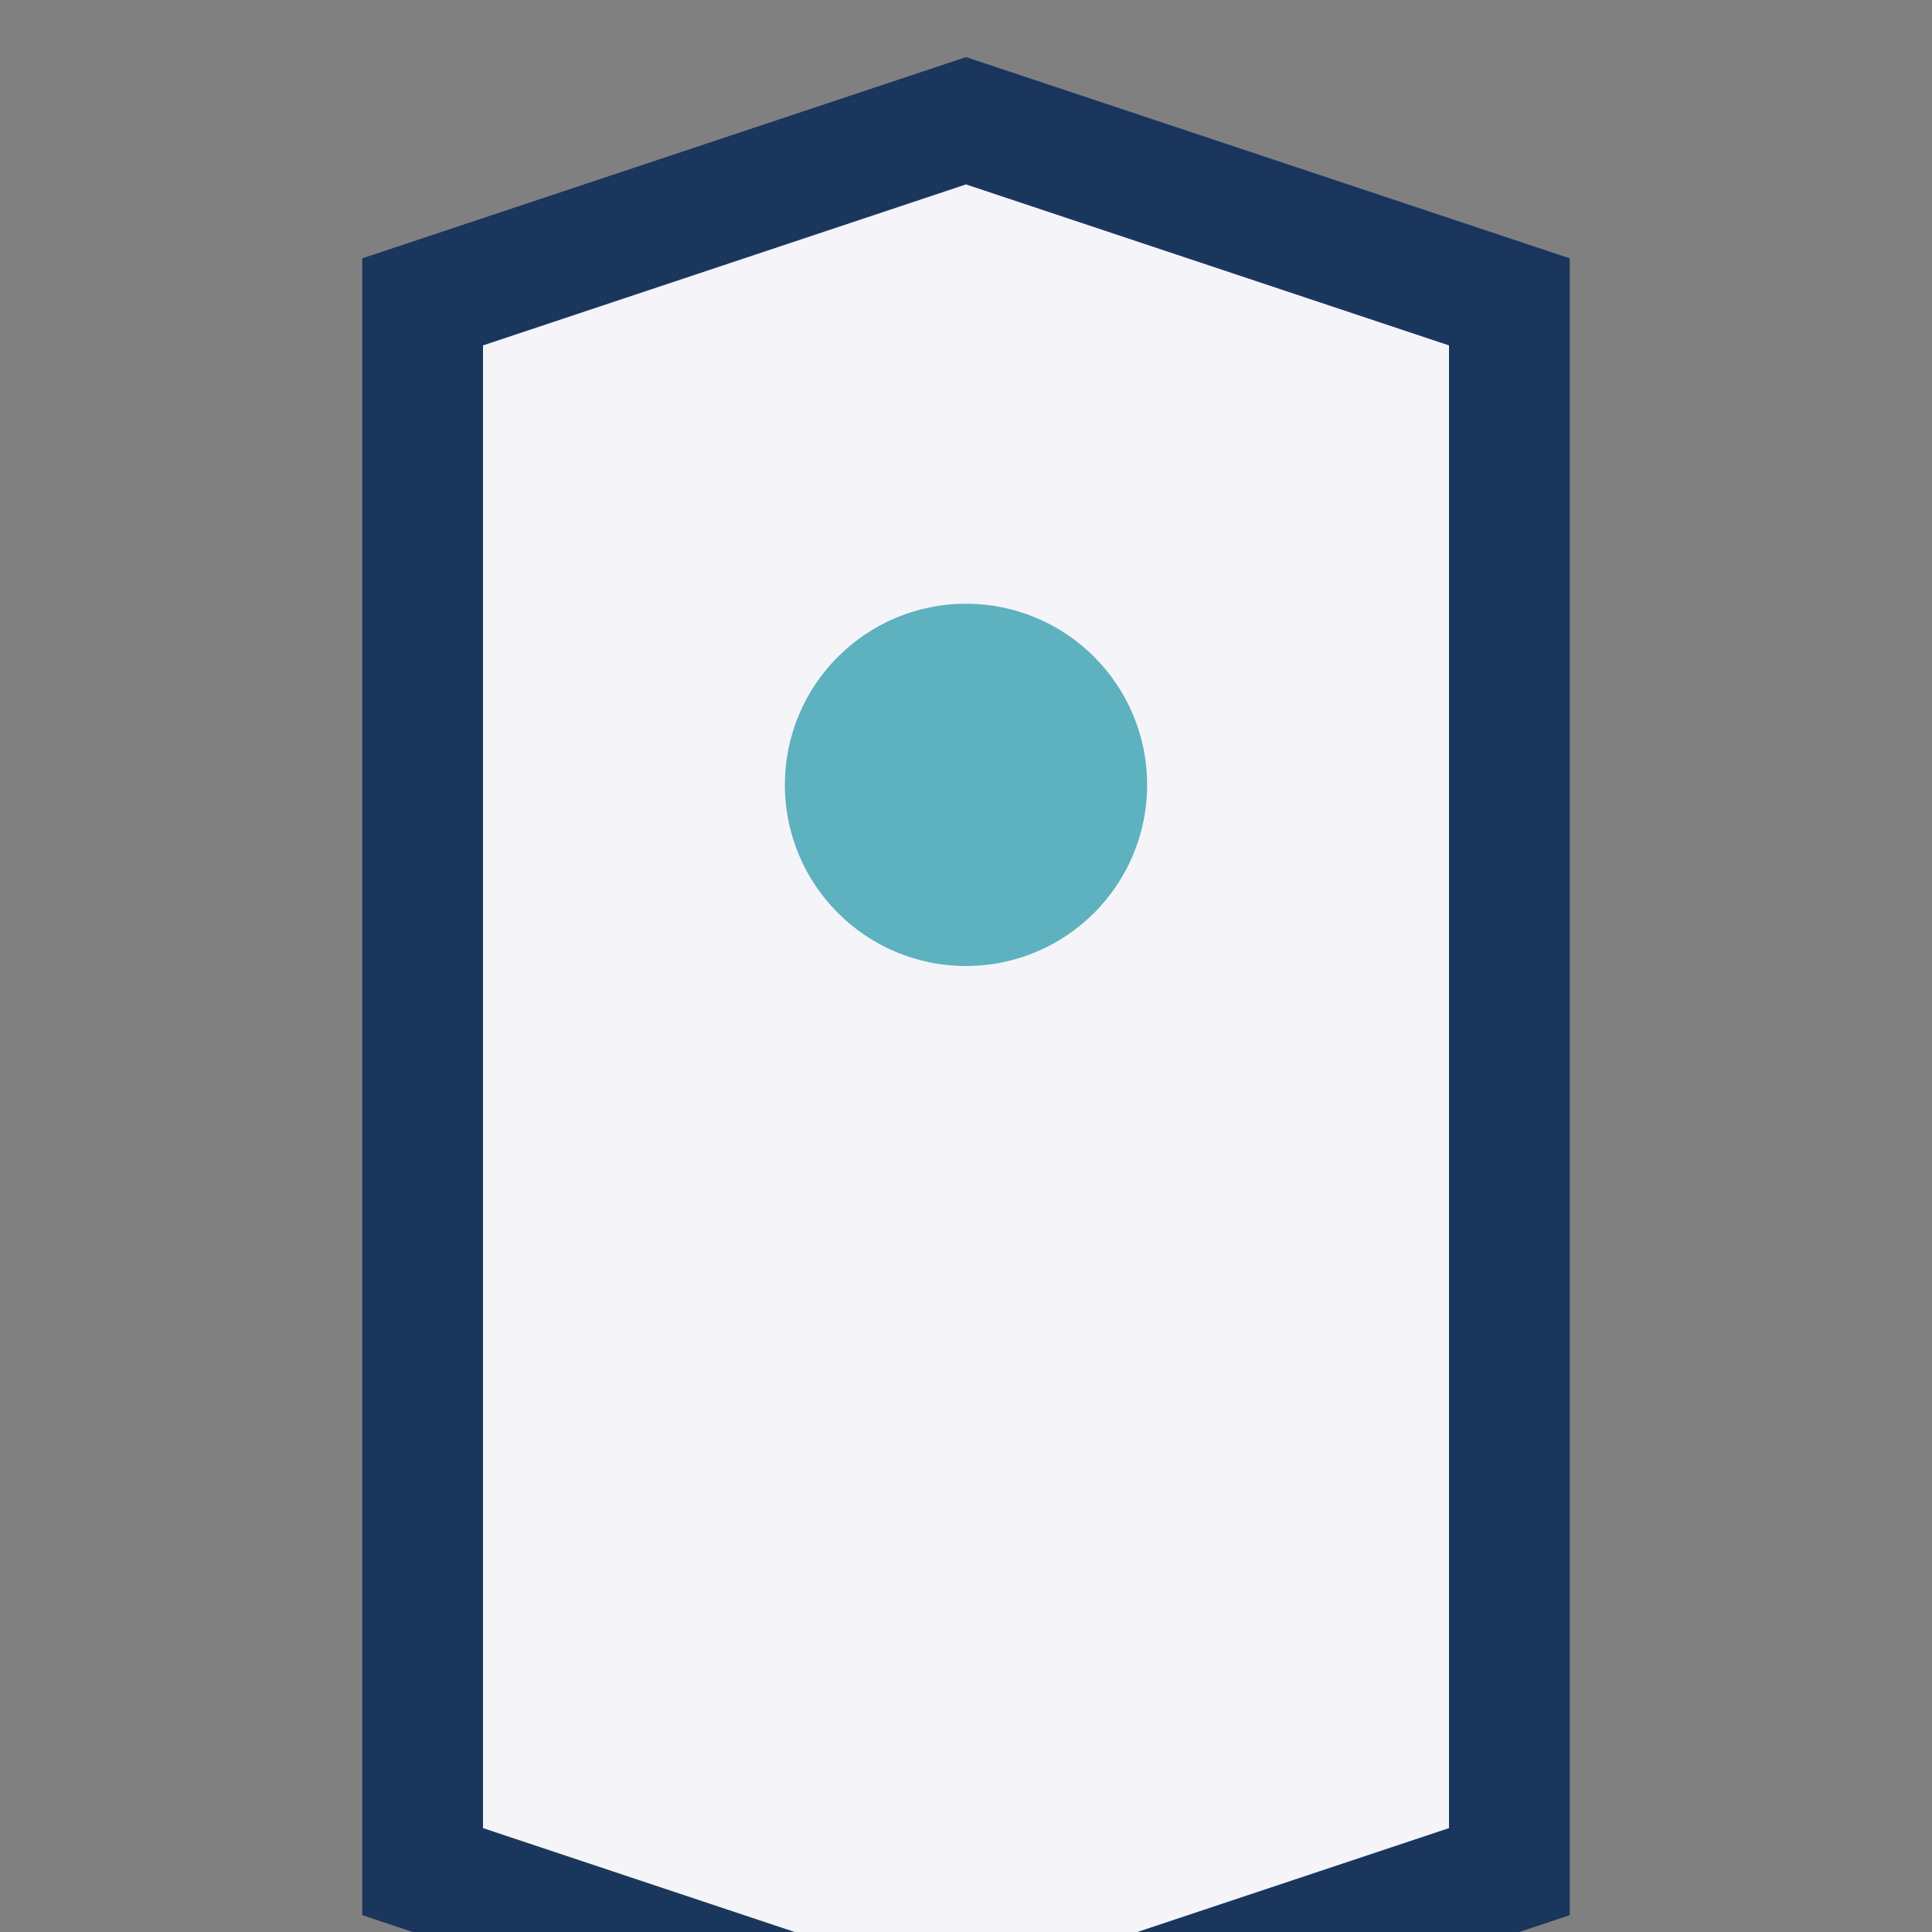
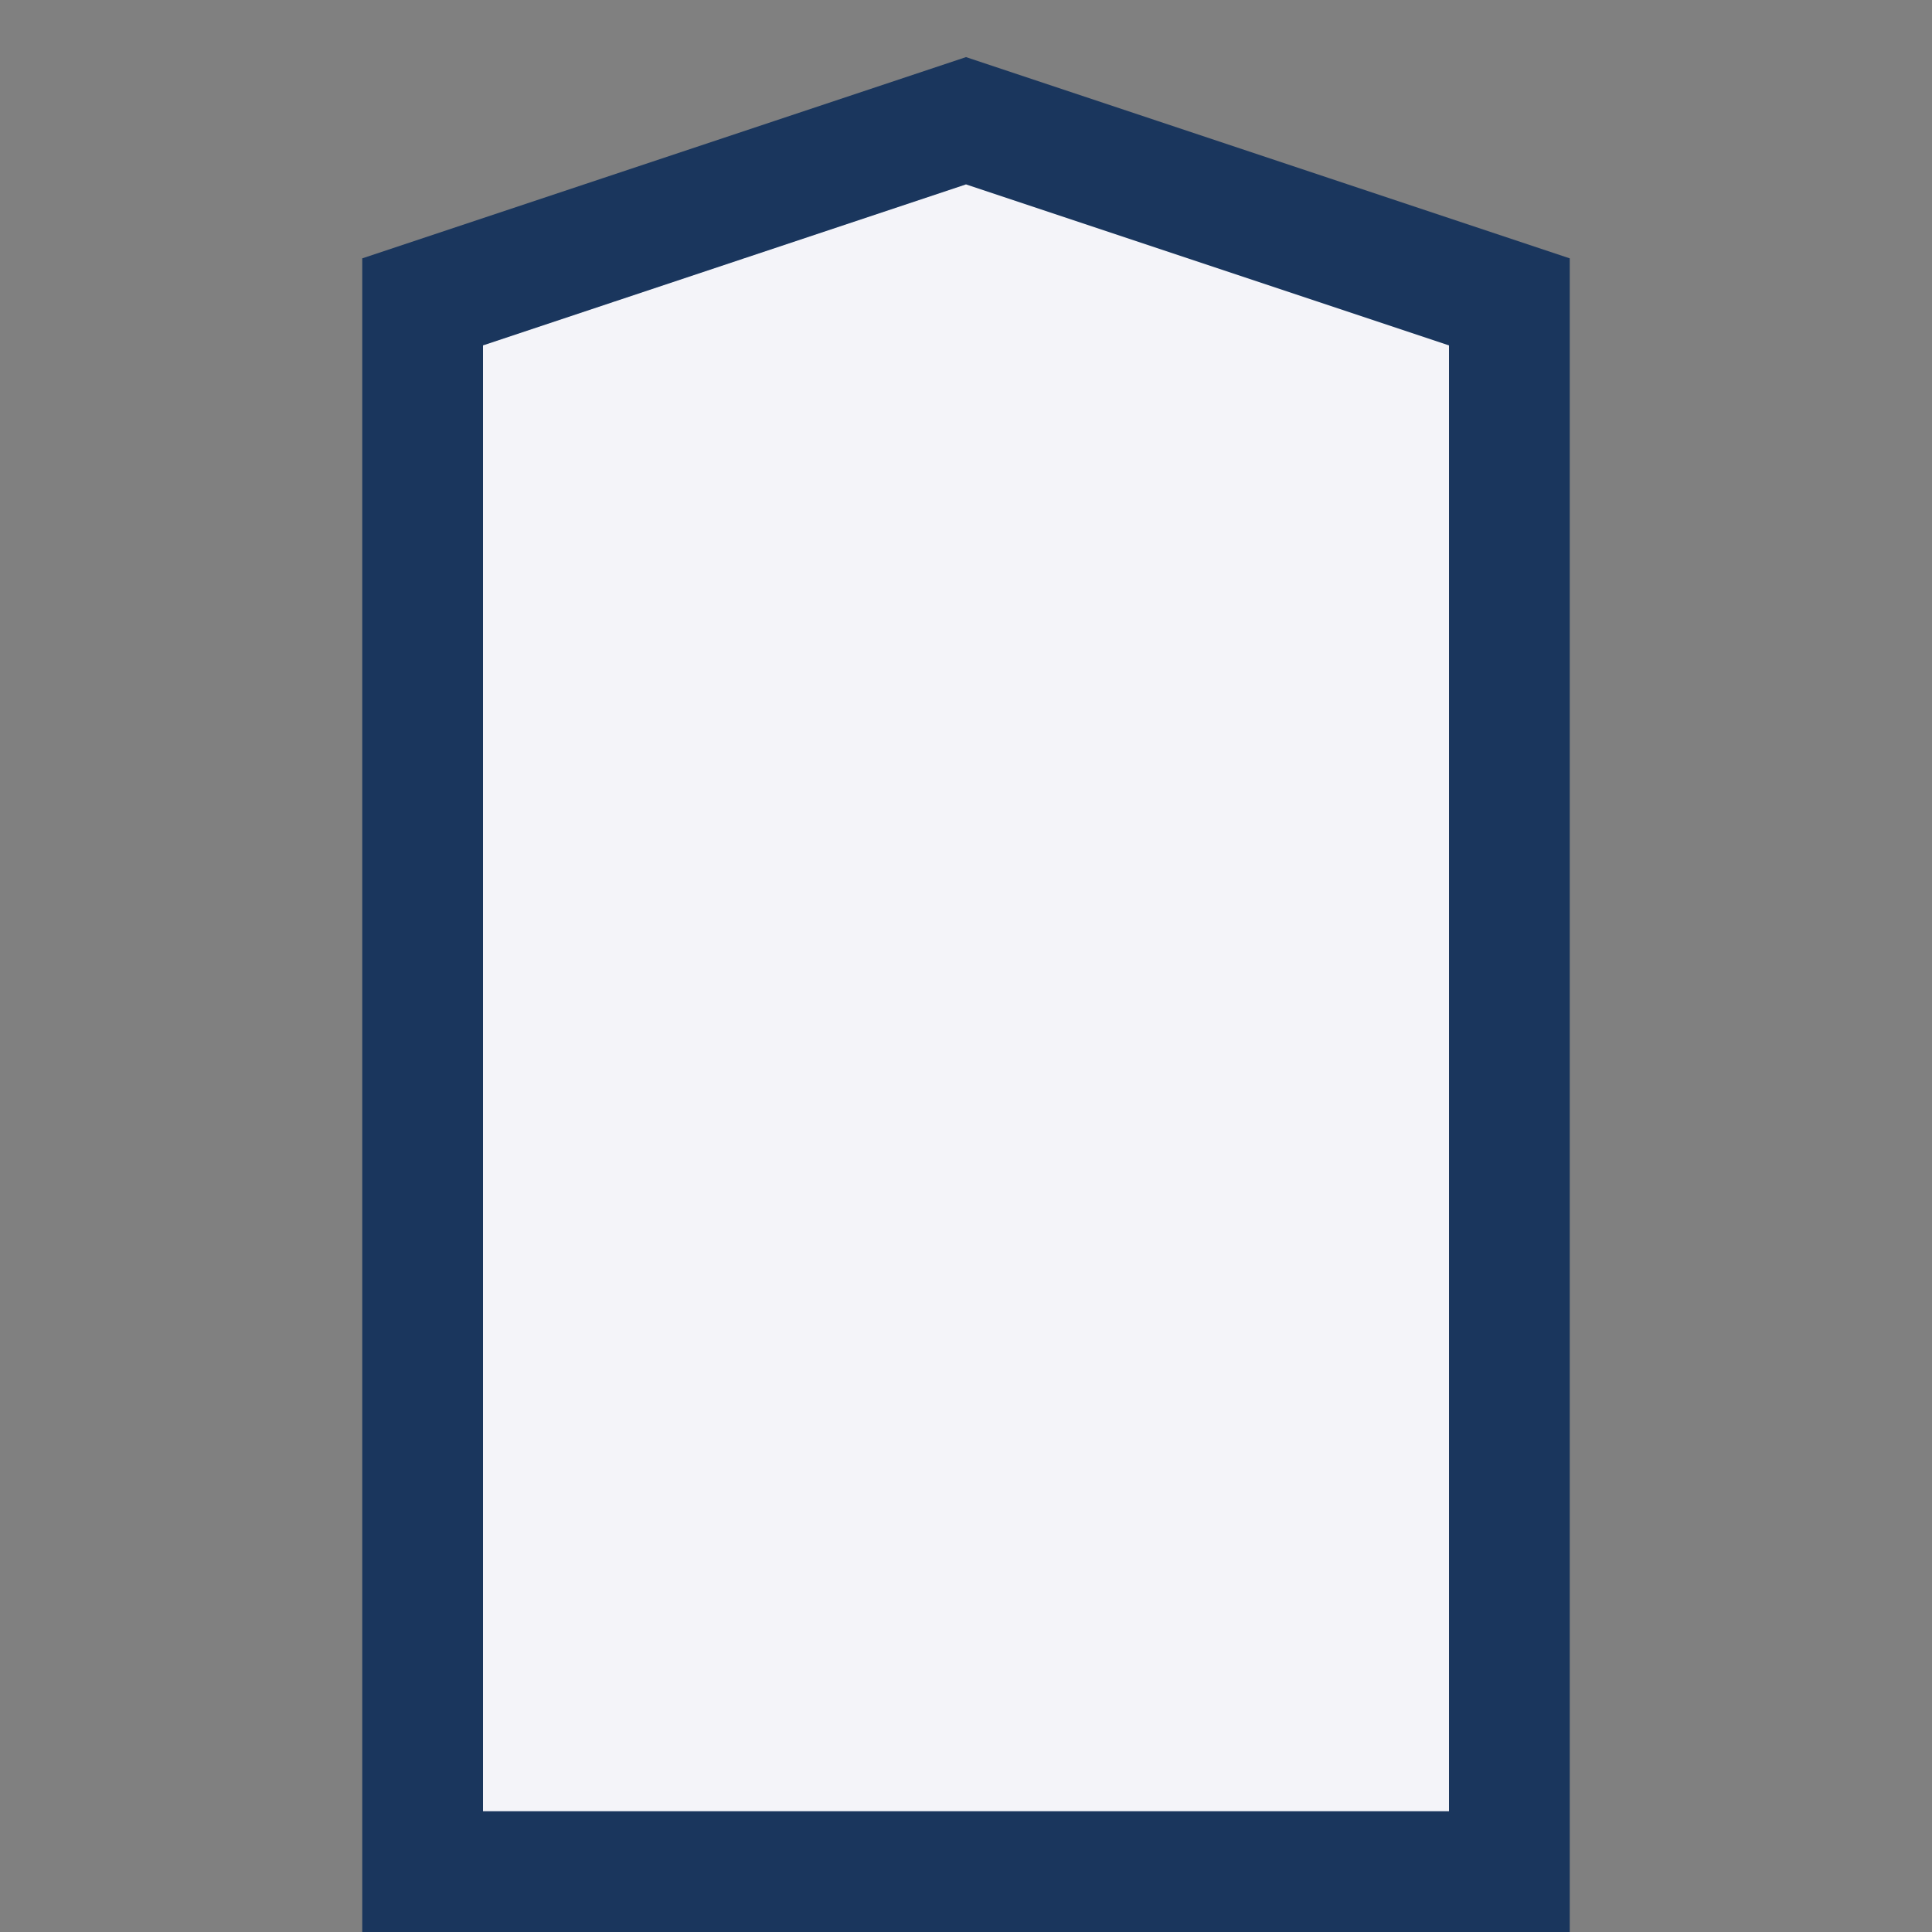
<svg xmlns="http://www.w3.org/2000/svg" width="32" height="32" viewBox="0 0 32 32">
  <rect x="0" y="0" width="32" height="32" fill="#808080" stroke="none" />
-   <path d="M7 31V5l9-3 9 3v26l-9 3z" fill="#F4F4F9" stroke="#1A365D" stroke-width="2" />
-   <circle cx="16" cy="13" r="3" fill="#5EB1BF" />
+   <path d="M7 31V5l9-3 9 3v26z" fill="#F4F4F9" stroke="#1A365D" stroke-width="2" />
</svg>